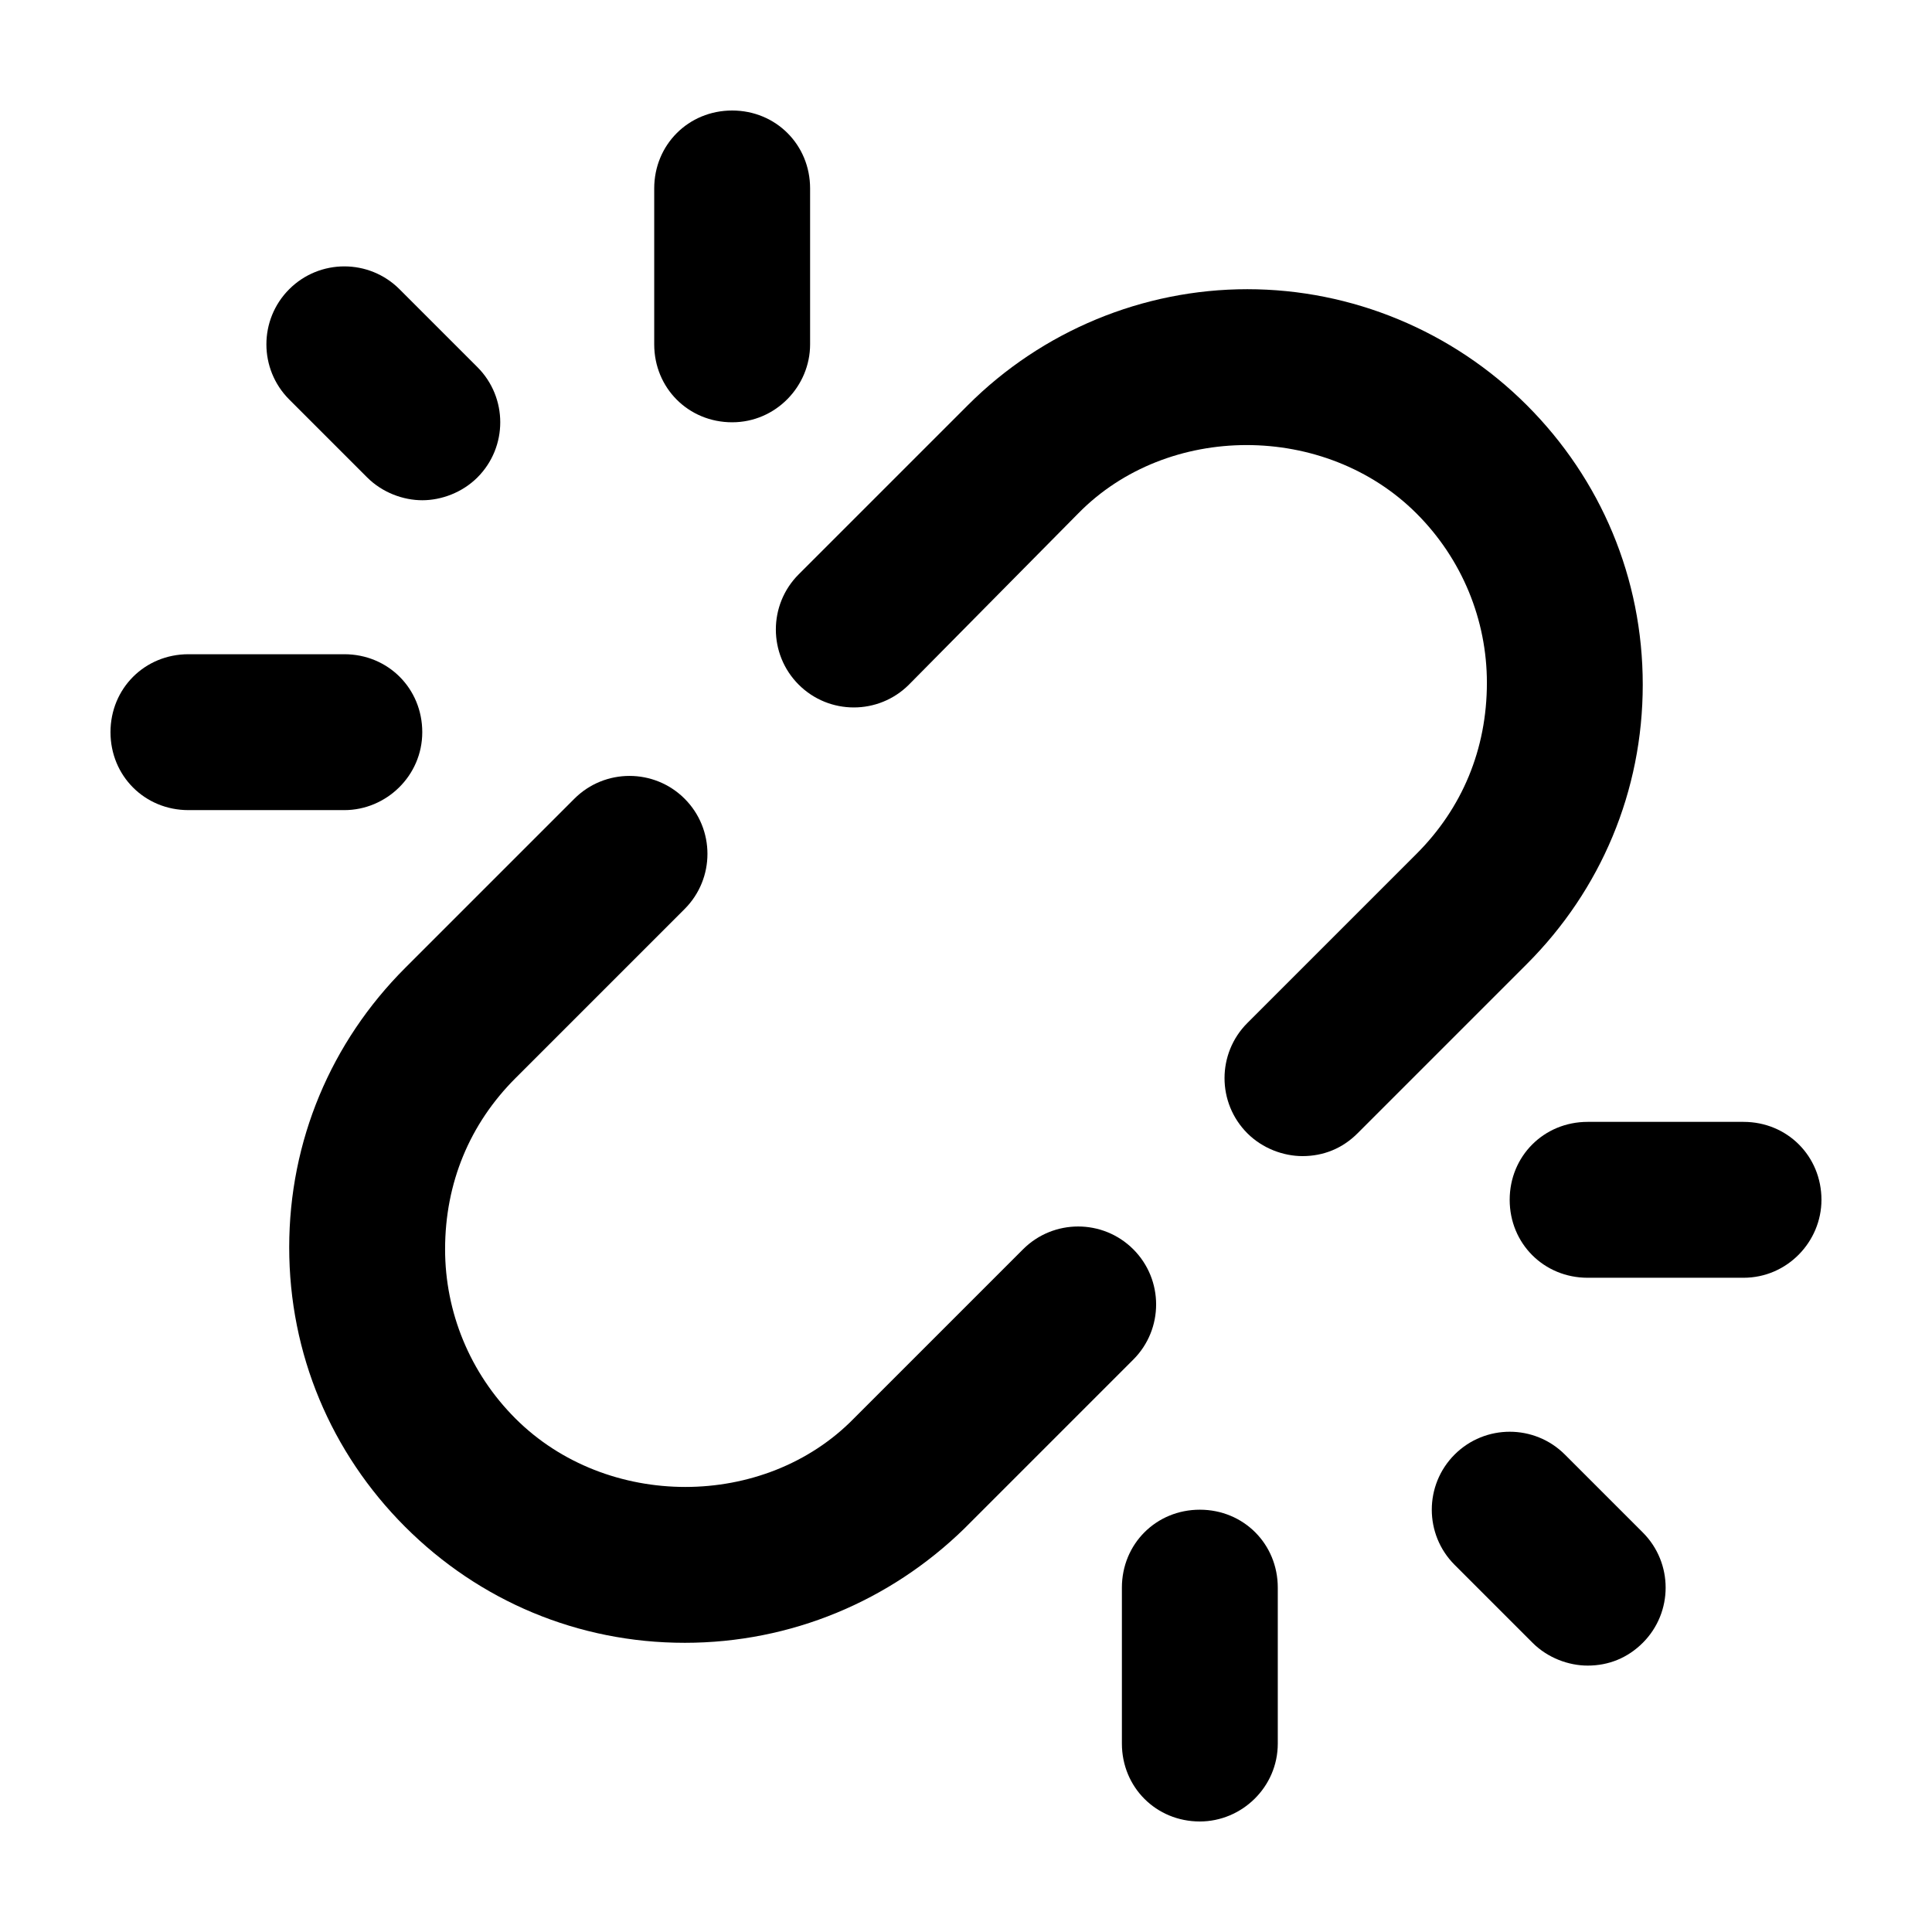
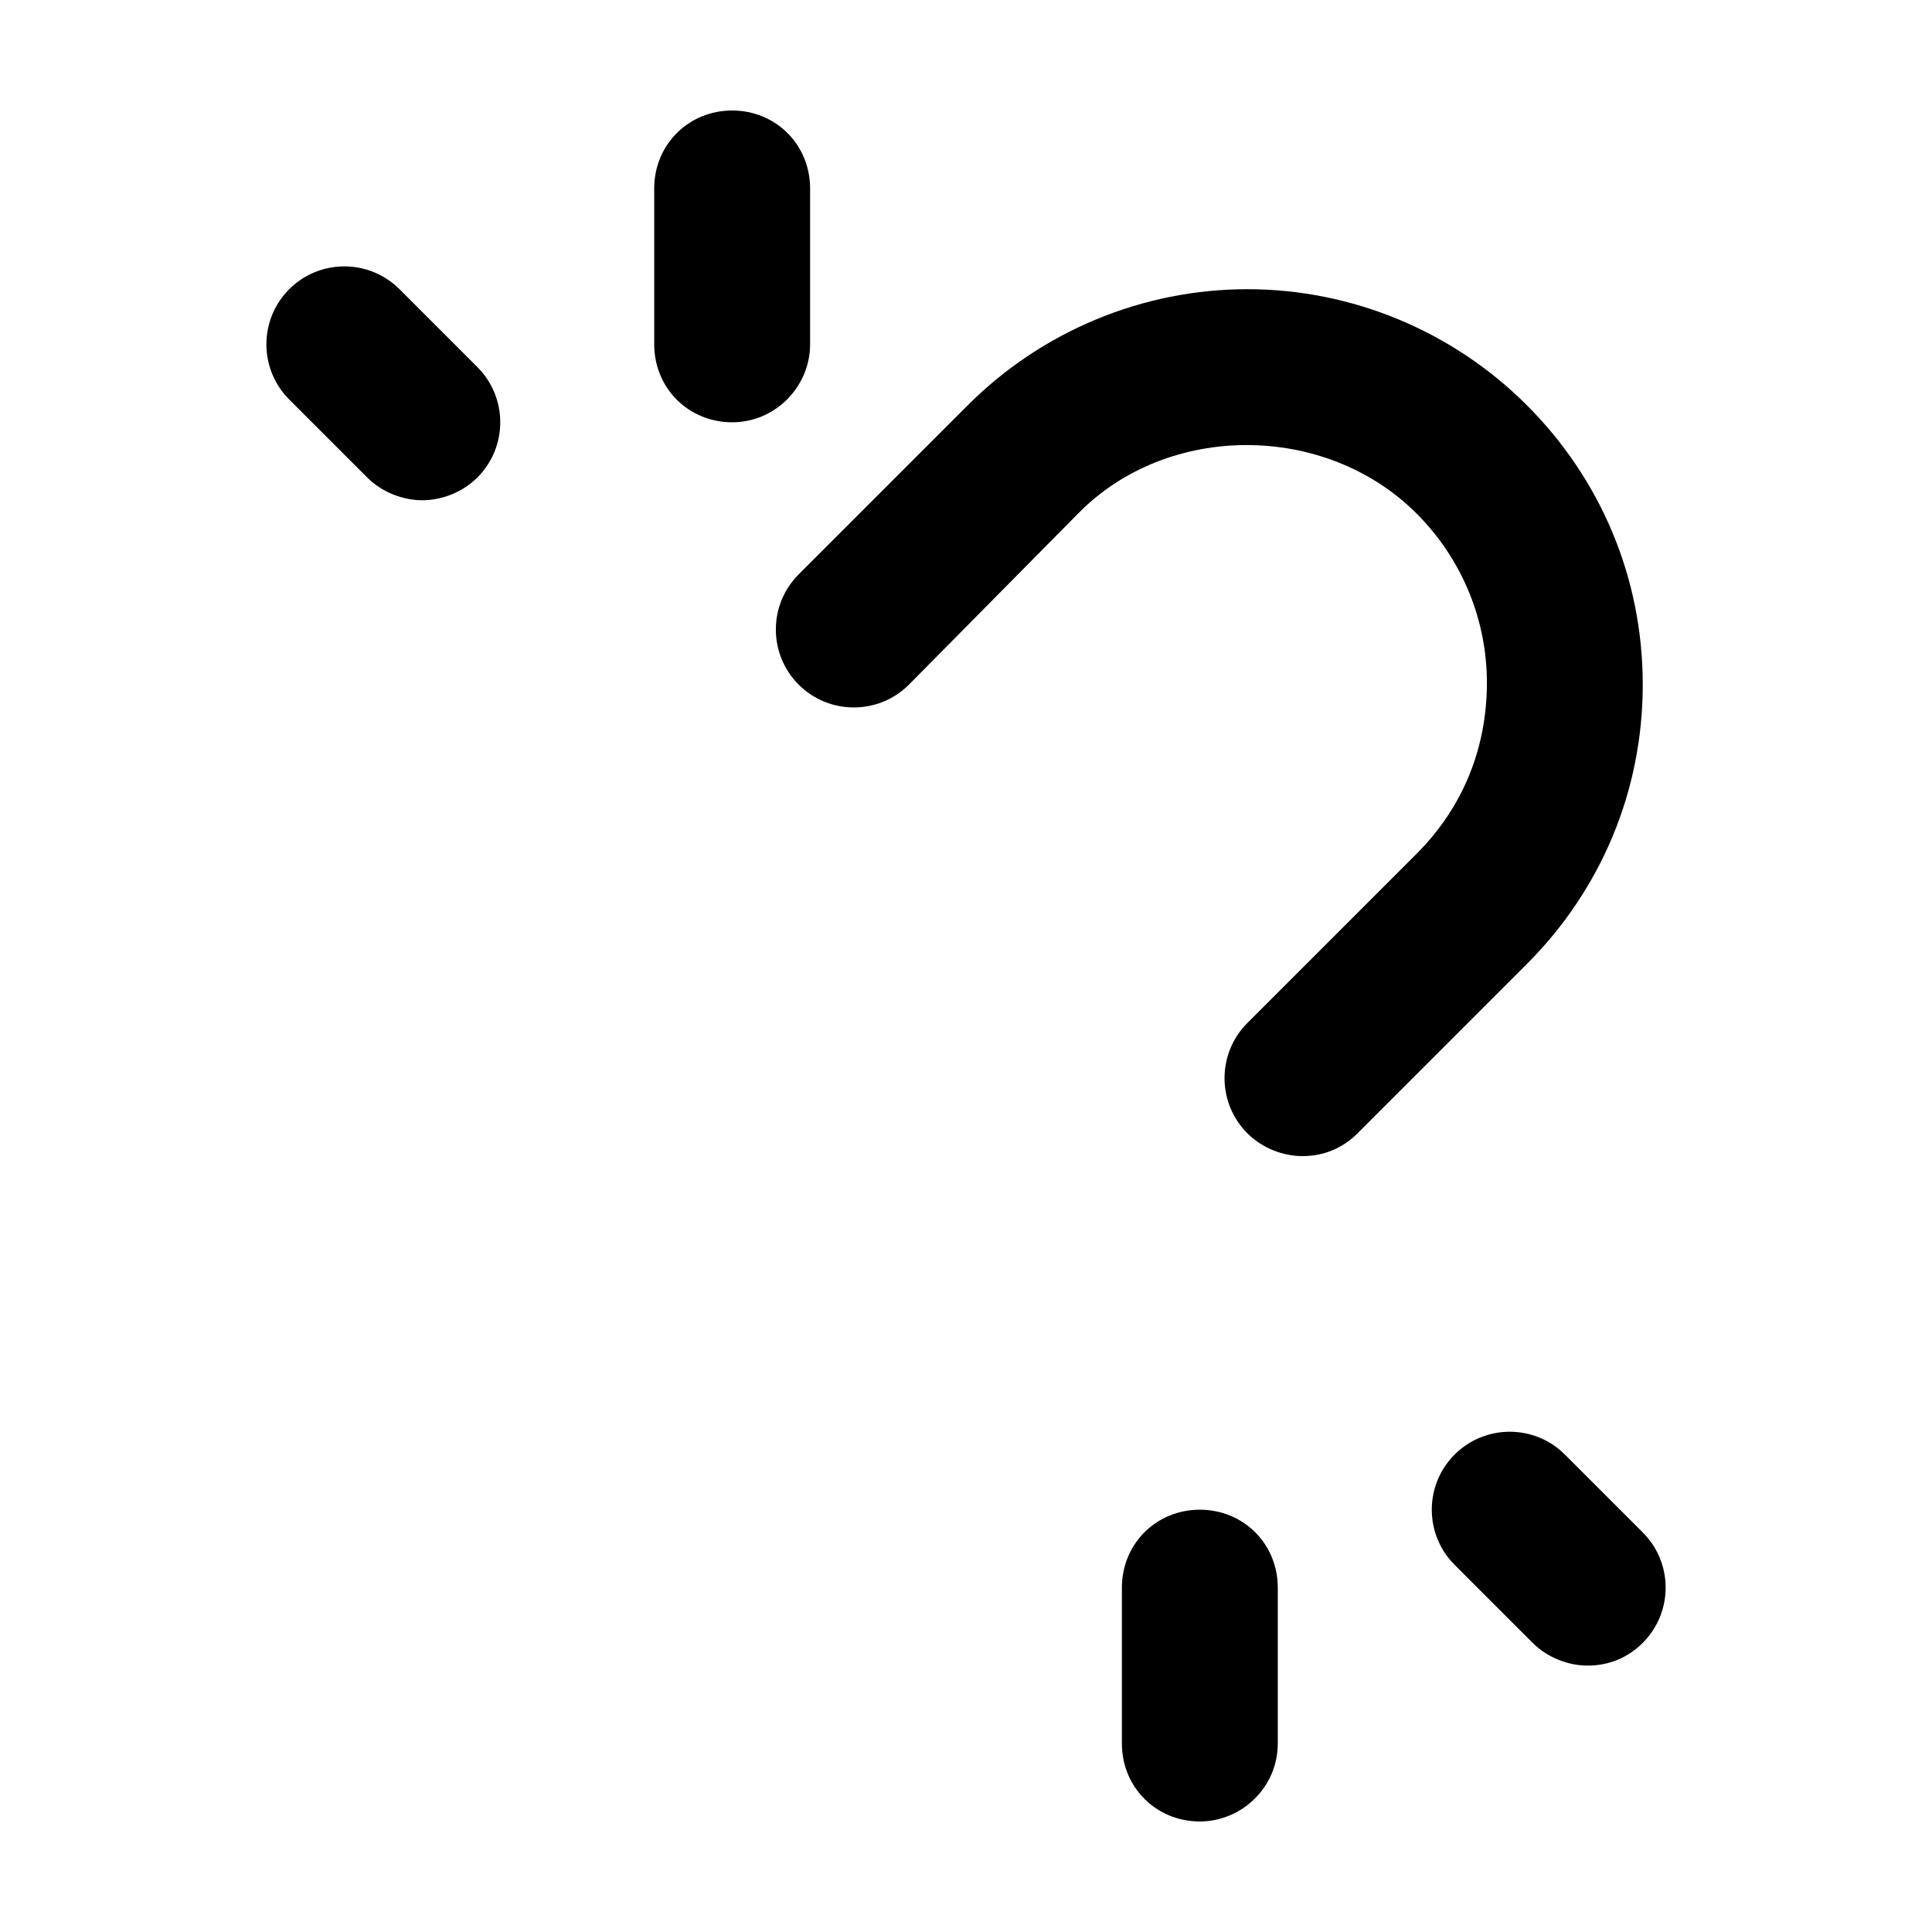
<svg xmlns="http://www.w3.org/2000/svg" fill="#000000" width="800px" height="800px" version="1.1" viewBox="144 144 512 512">
  <g>
    <path d="m564.75 585.4c-5.039 0-10.578-2.016-14.609-6.047l-20.656-20.656c-8.062-8.062-8.062-21.16 0-29.223s21.16-8.062 29.223 0l20.656 20.656c8.062 8.062 8.062 21.16 0 29.223-4.035 4.031-9.074 6.047-14.613 6.047z" />
    <path d="m461.97 626.71c-11.586 0-20.656-9.07-20.656-20.656v-41.312c0-11.586 9.07-20.656 20.656-20.656s20.656 9.07 20.656 20.656v41.312c0 11.59-9.574 20.656-20.656 20.656z" />
-     <path d="m606.05 482.62h-41.312c-11.586 0-20.656-9.07-20.656-20.656s9.07-20.656 20.656-20.656h41.312c11.586 0 20.656 9.07 20.656 20.656 0 11.082-9.066 20.656-20.656 20.656z" />
    <path d="m489.17 450.38c-5.039 0-10.578-2.016-14.609-6.047-8.062-8.062-8.062-21.16 0-29.223l44.84-44.84c12.09-12.09 18.641-27.711 18.641-45.344 0-16.625-6.551-32.746-18.641-44.84-24.184-24.184-66-24.184-89.68 0l-44.84 45.348c-8.062 8.062-21.16 8.062-29.223 0s-8.062-21.16 0-29.223l44.84-44.84c19.648-19.648 46.352-30.73 74.059-30.73 27.711 0 54.41 11.082 74.059 30.73 19.648 19.648 30.73 45.848 30.73 74.059 0 28.215-11.082 54.41-30.73 74.059l-44.84 44.84c-4.023 4.035-9.062 6.051-14.605 6.051z" />
-     <path d="m325.43 579.36c-28.215 0-54.41-11.082-74.059-30.73s-30.73-45.848-30.73-74.059c0-28.215 11.082-54.41 30.73-74.059l44.84-44.84c8.062-8.062 21.16-8.062 29.223 0s8.062 21.16 0 29.223l-44.84 44.84c-12.09 12.09-18.641 27.711-18.641 45.344 0 16.625 6.551 32.746 18.641 44.84 24.184 24.184 66 24.184 89.68 0l44.84-44.84c8.062-8.062 21.16-8.062 29.223 0s8.062 21.16 0 29.223l-44.84 44.84c-19.652 19.133-45.852 30.219-74.066 30.219z" />
    <path d="m255.91 276.57c-5.039 0-10.578-2.016-14.609-6.047l-20.656-20.656c-8.062-8.062-8.062-21.16 0-29.223s21.16-8.062 29.223 0l20.656 20.656c8.062 8.062 8.062 21.16 0 29.223-4.035 4.031-9.578 6.047-14.613 6.047z" />
    <path d="m338.03 255.91c-11.586 0-20.656-9.07-20.656-20.656v-41.312c0-11.586 9.07-20.656 20.656-20.656s20.656 9.07 20.656 20.656v41.312c0 11.082-9.07 20.656-20.656 20.656z" />
-     <path d="m235.25 358.69h-41.312c-11.59 0-20.656-9.07-20.656-20.656s9.07-20.656 20.656-20.656h41.312c11.586 0 20.656 9.07 20.656 20.656s-9.574 20.656-20.656 20.656z" />
  </g>
</svg>